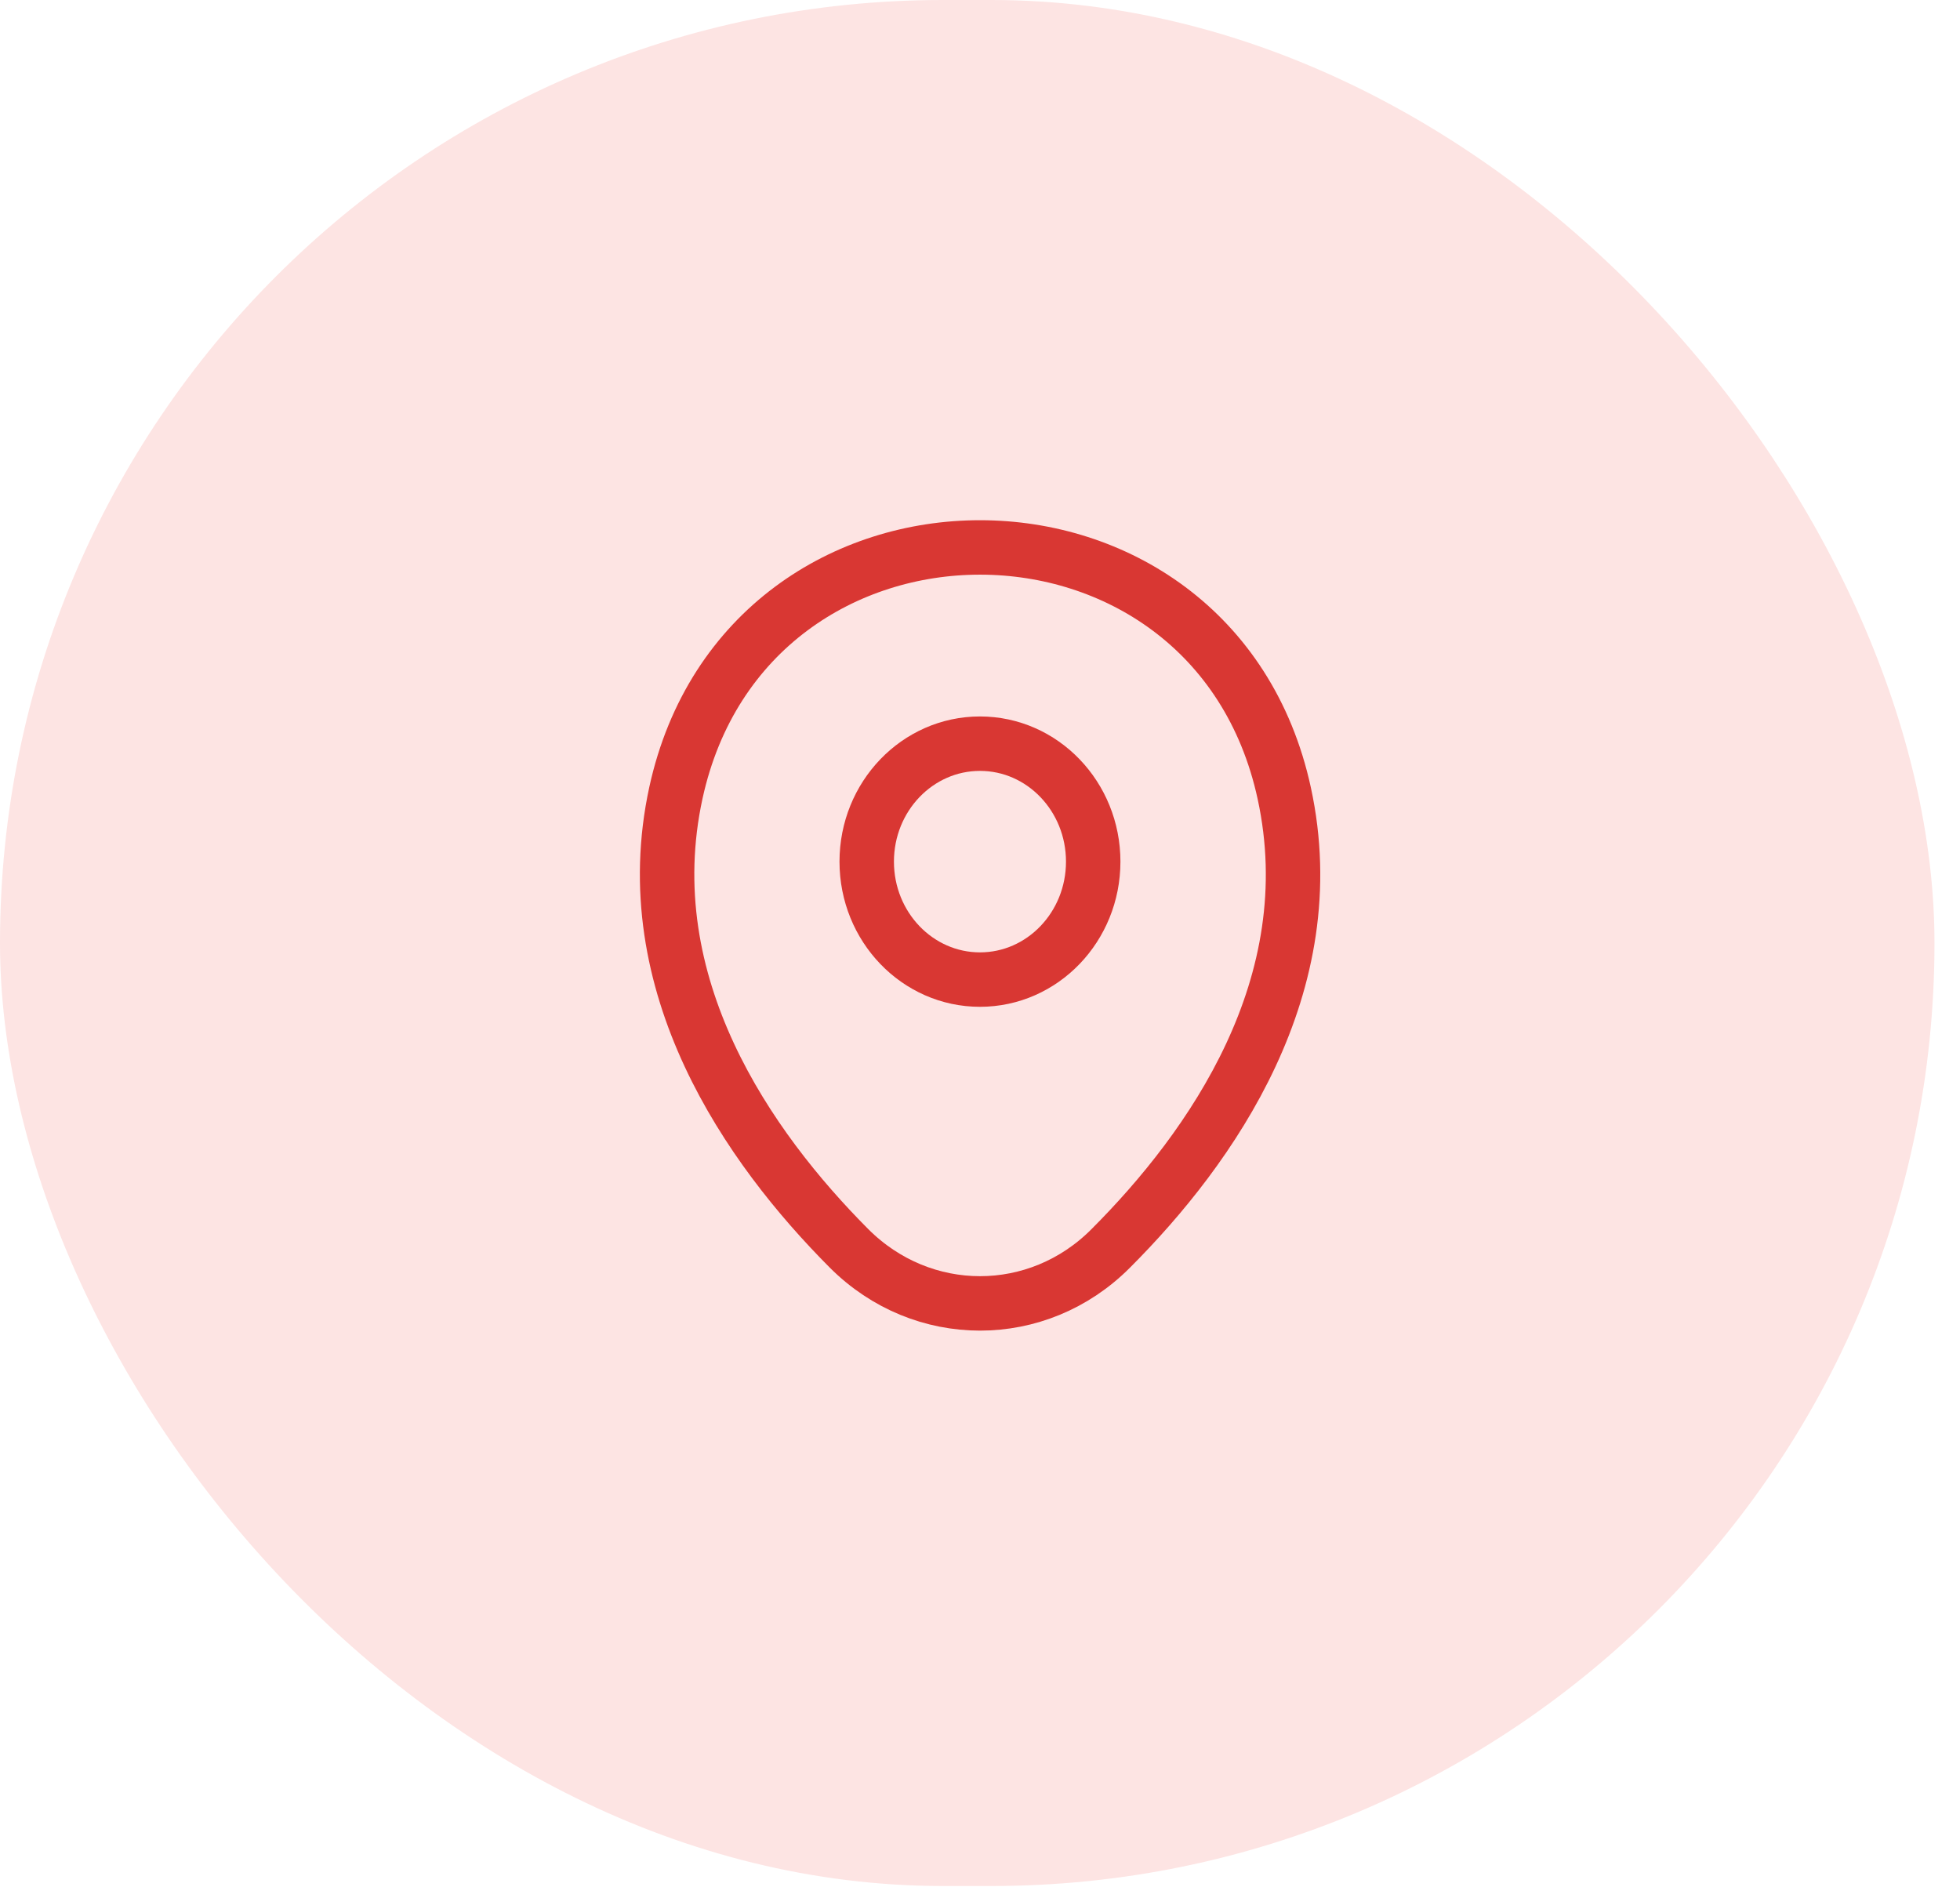
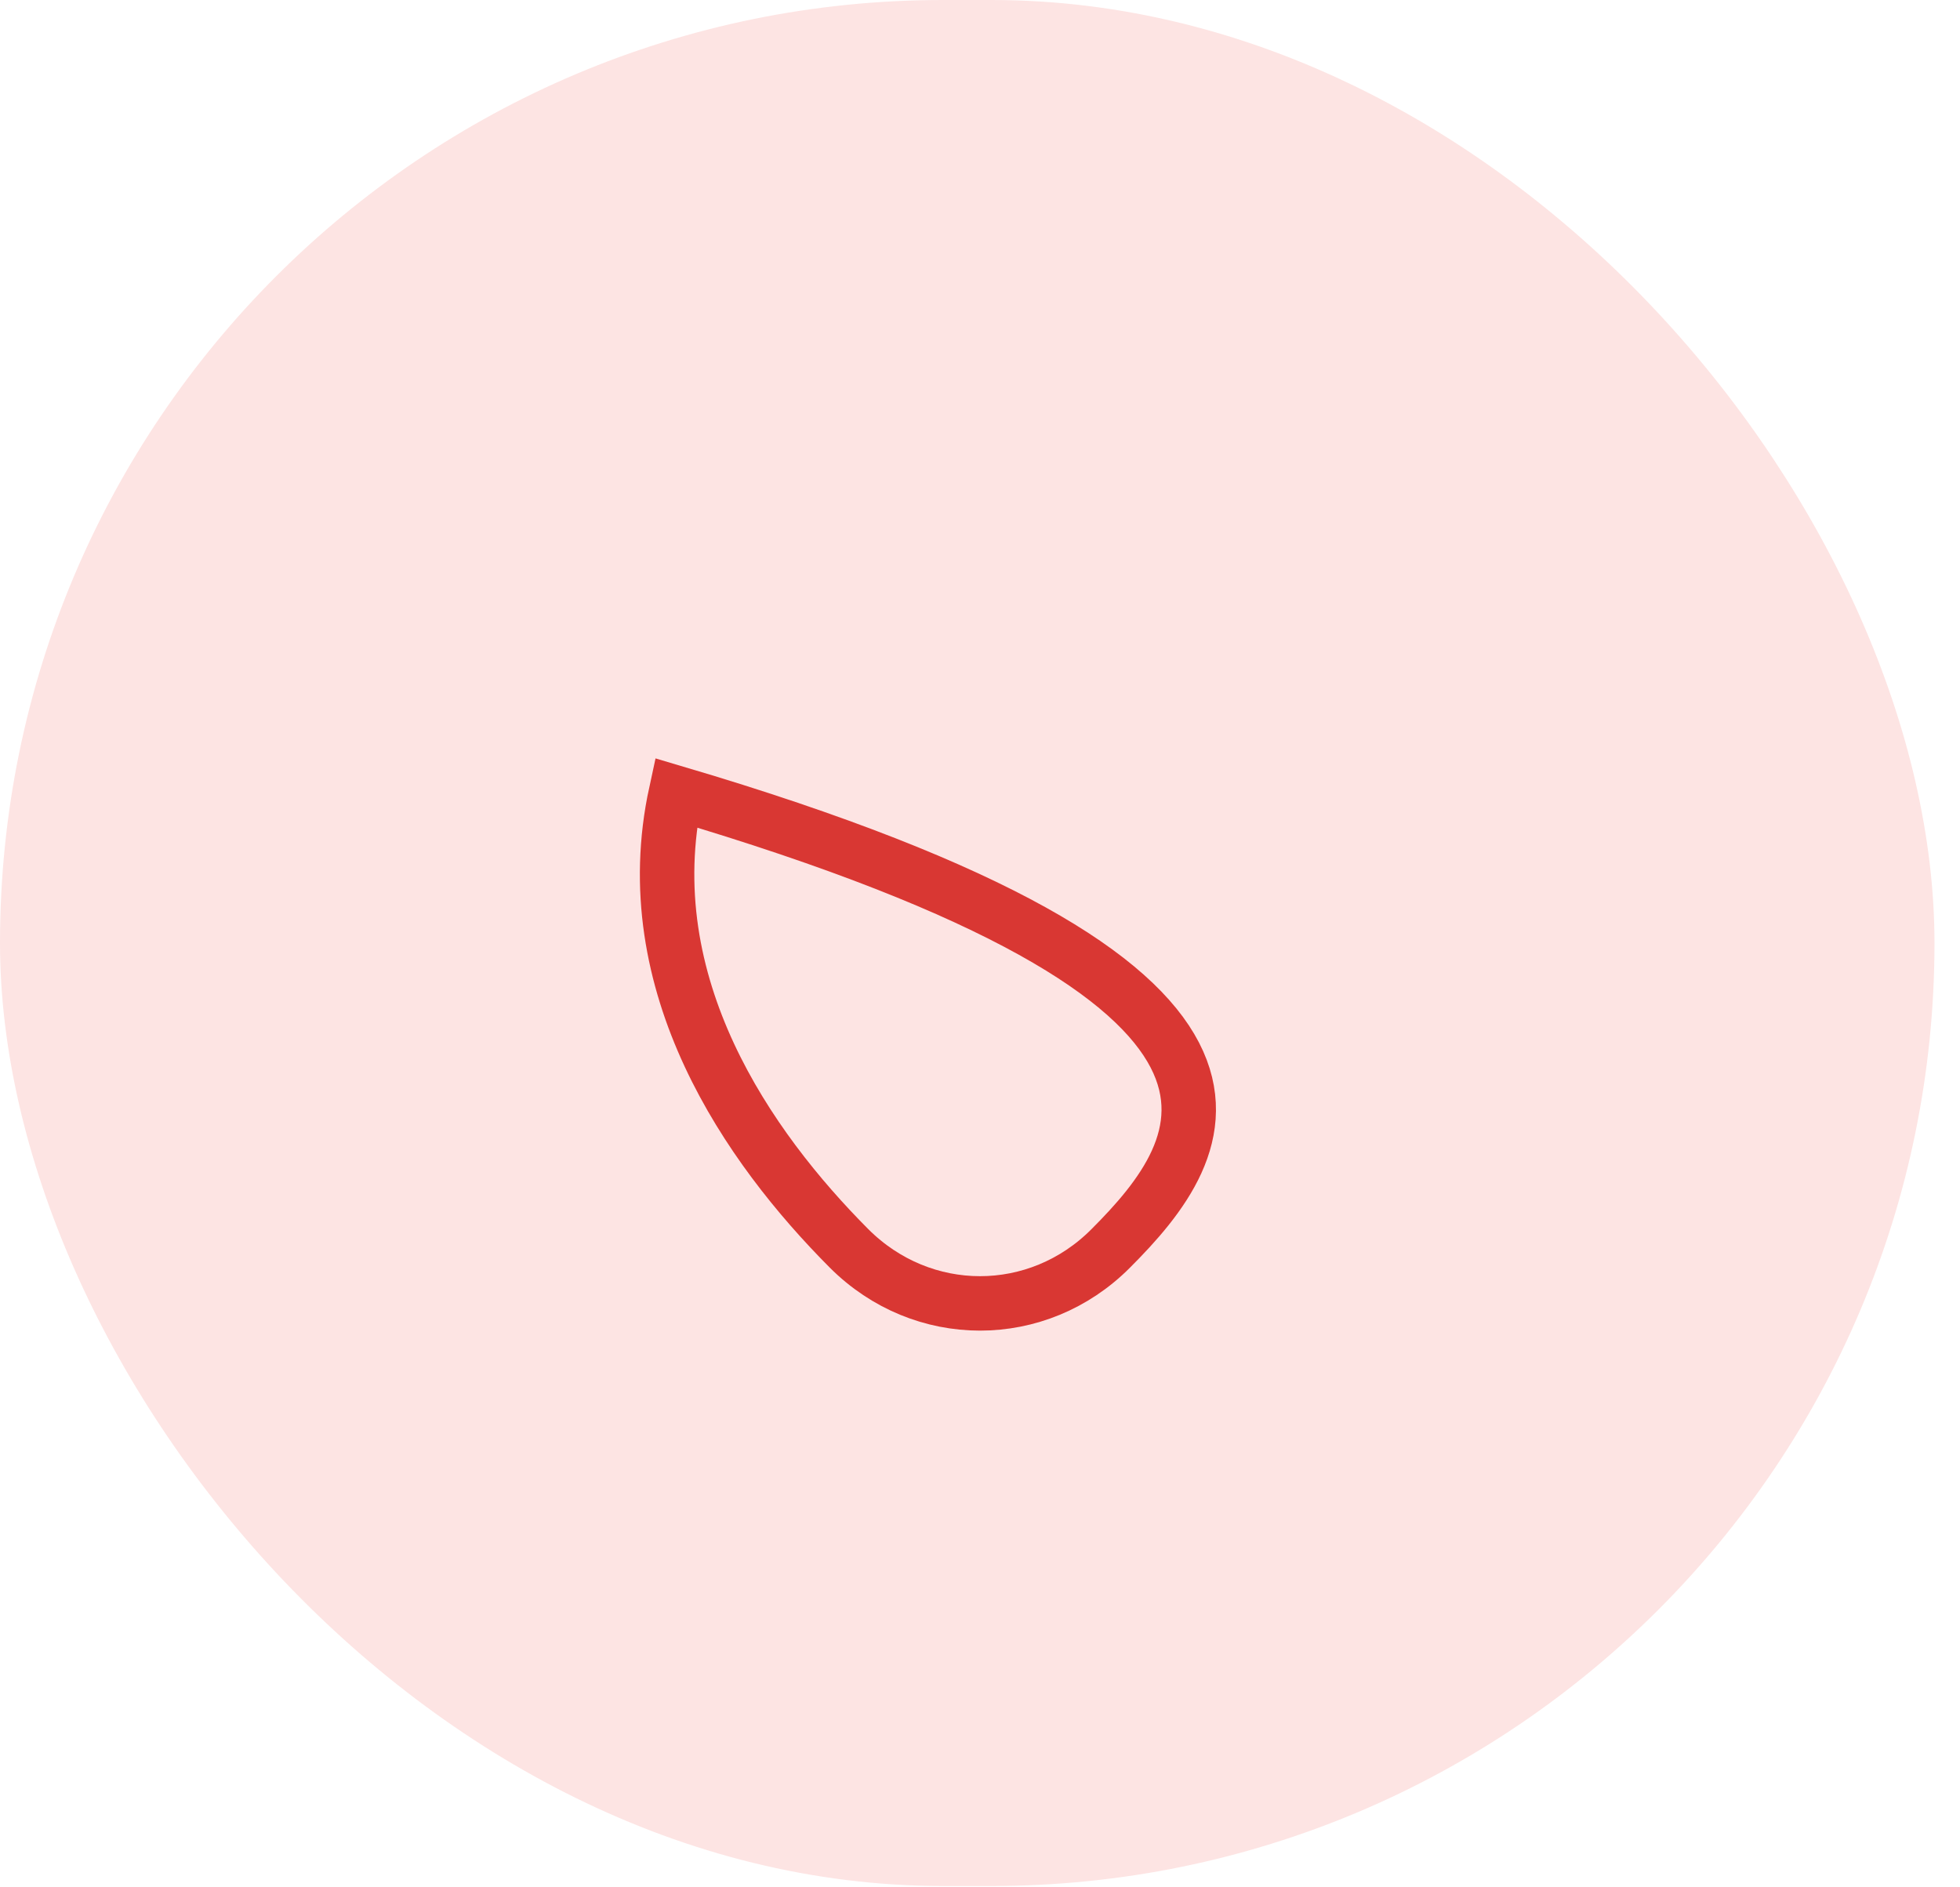
<svg xmlns="http://www.w3.org/2000/svg" width="54" height="52" viewBox="0 0 54 52" fill="none">
  <rect width="53.297" height="51.964" rx="25.982" fill="#FDE4E3" />
-   <path d="M26.999 26.99C28.722 26.99 30.119 25.535 30.119 23.74C30.119 21.945 28.722 20.49 26.999 20.49C25.276 20.49 23.879 21.945 23.879 23.74C23.879 25.535 25.276 26.99 26.999 26.99Z" stroke="#D93733" stroke-width="1.5" />
-   <path d="M18.622 21.844C20.592 12.823 33.422 12.833 35.382 21.854C36.532 27.146 33.372 31.625 30.602 34.396C28.592 36.417 25.412 36.417 23.392 34.396C20.632 31.625 17.472 27.135 18.622 21.844Z" stroke="#D93733" stroke-width="1.5" />
+   <path d="M18.622 21.844C36.532 27.146 33.372 31.625 30.602 34.396C28.592 36.417 25.412 36.417 23.392 34.396C20.632 31.625 17.472 27.135 18.622 21.844Z" stroke="#D93733" stroke-width="1.5" />
</svg>